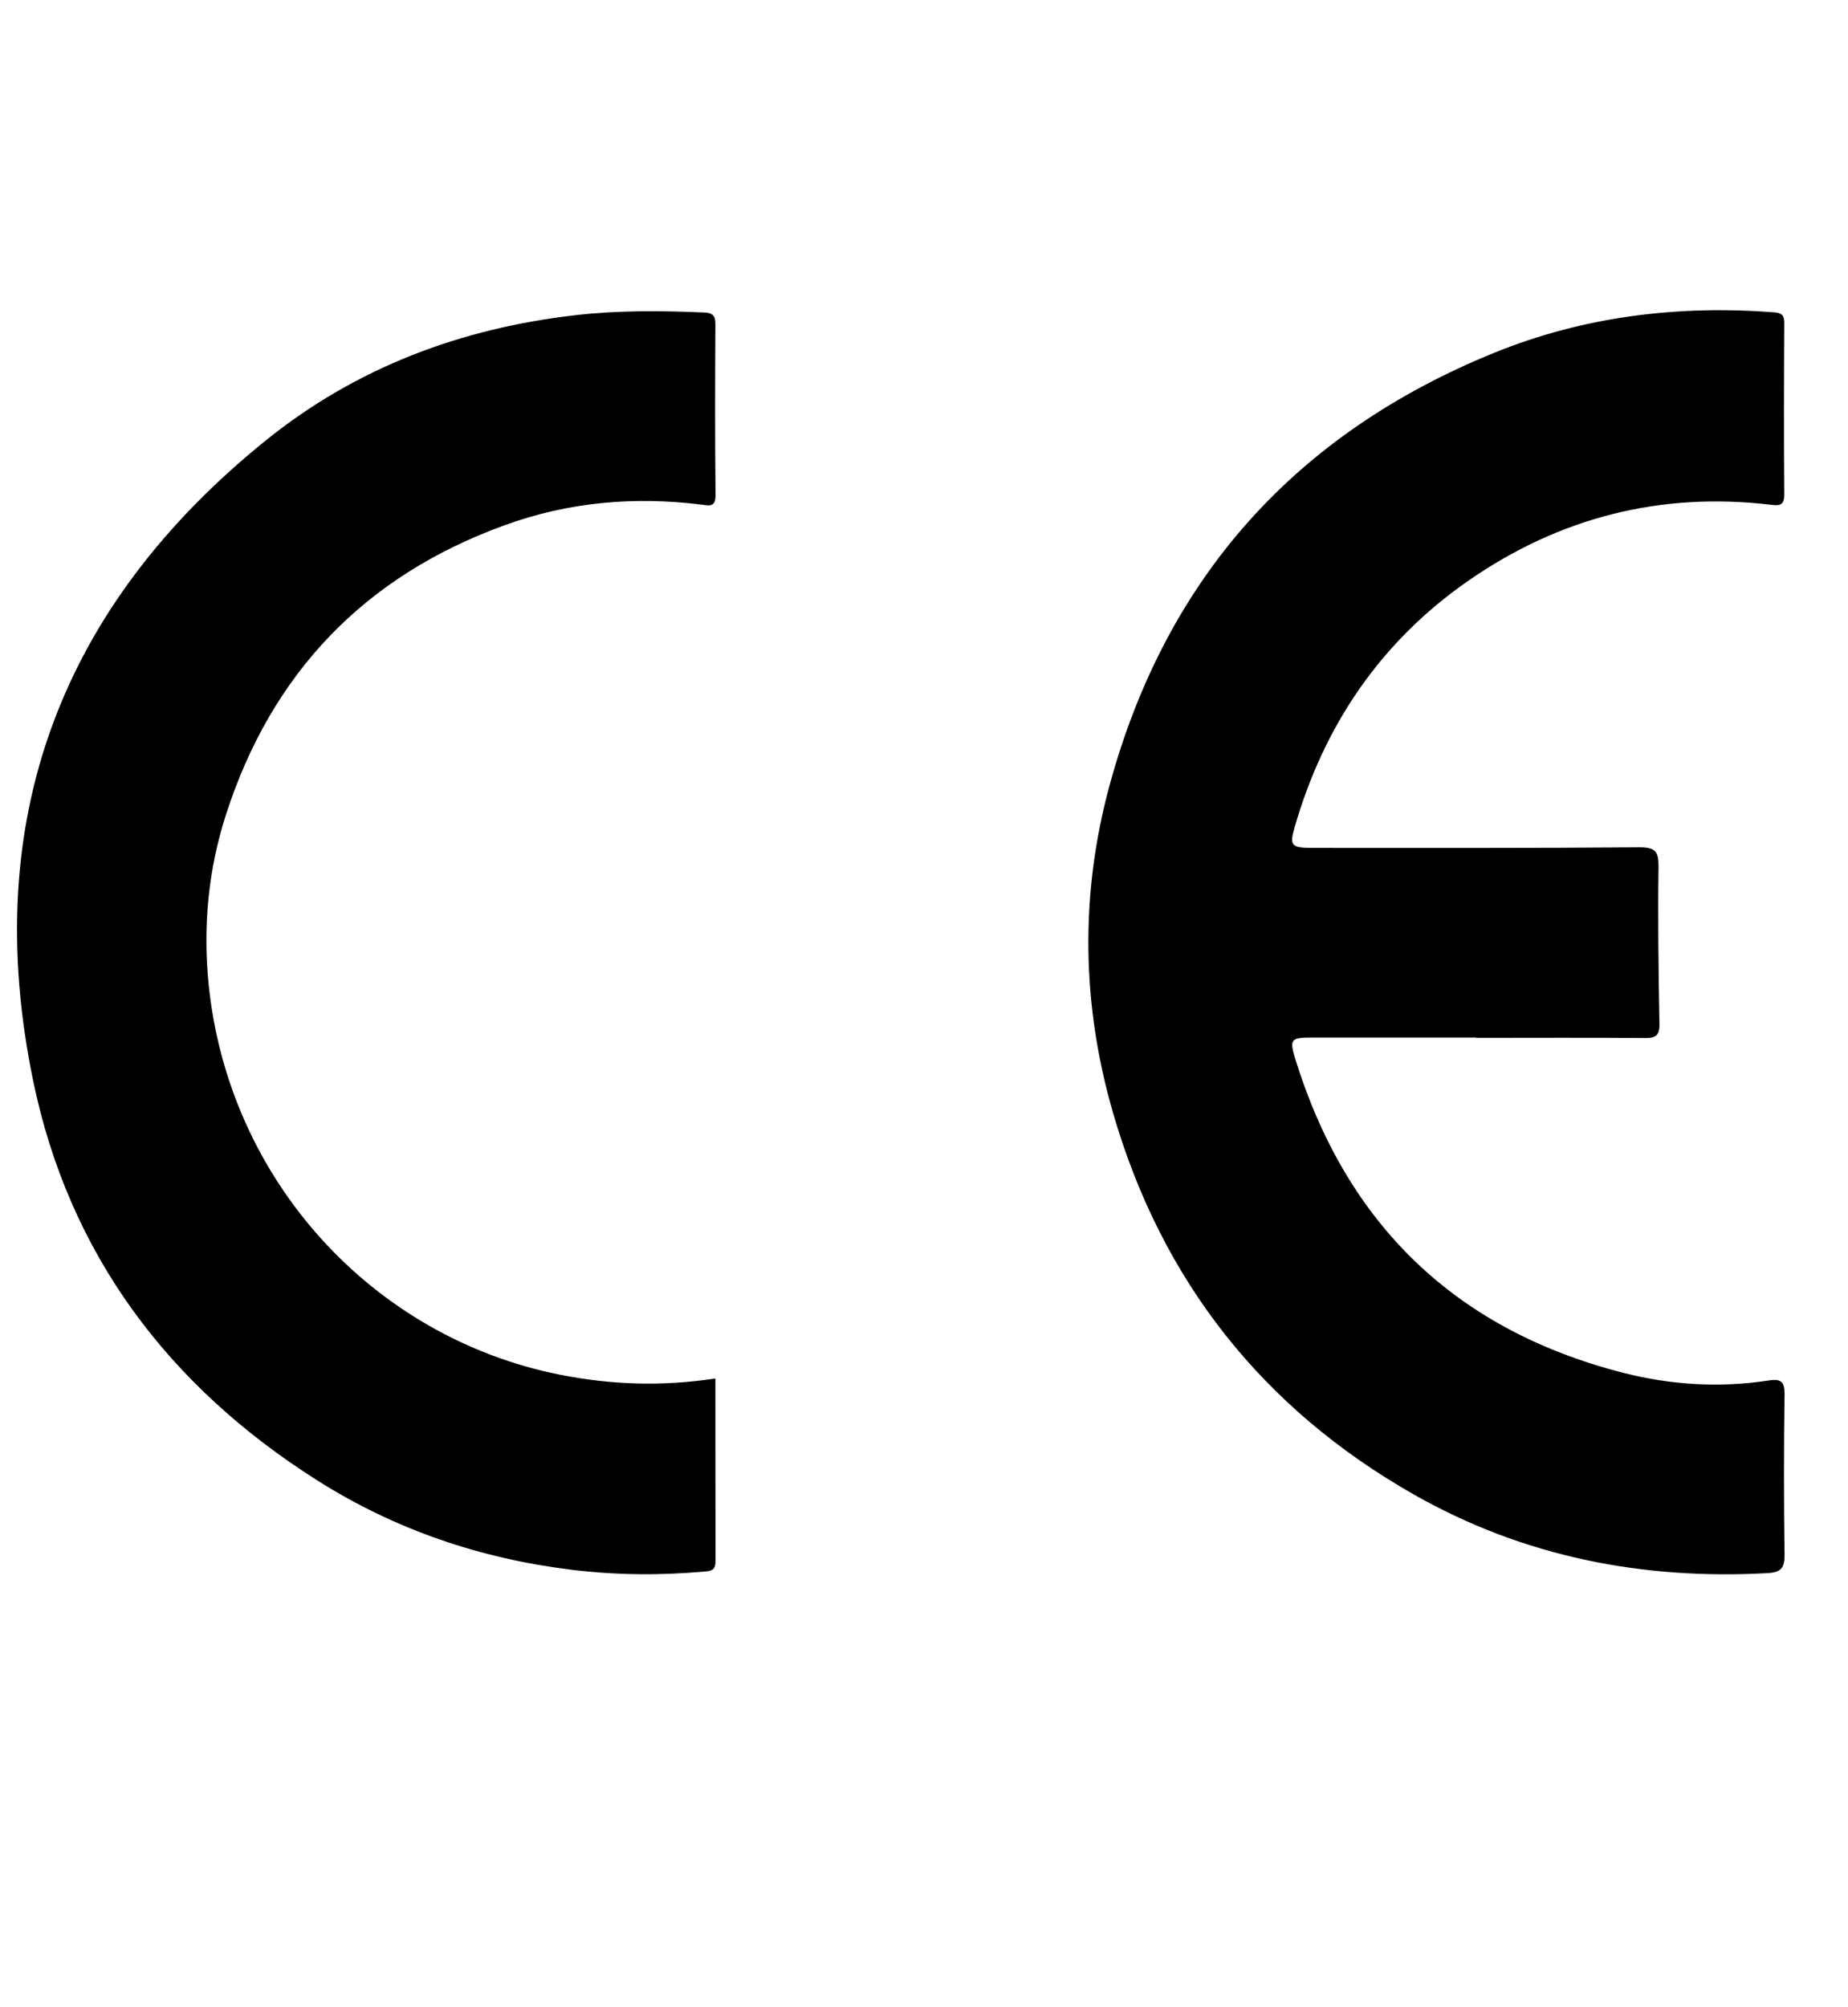
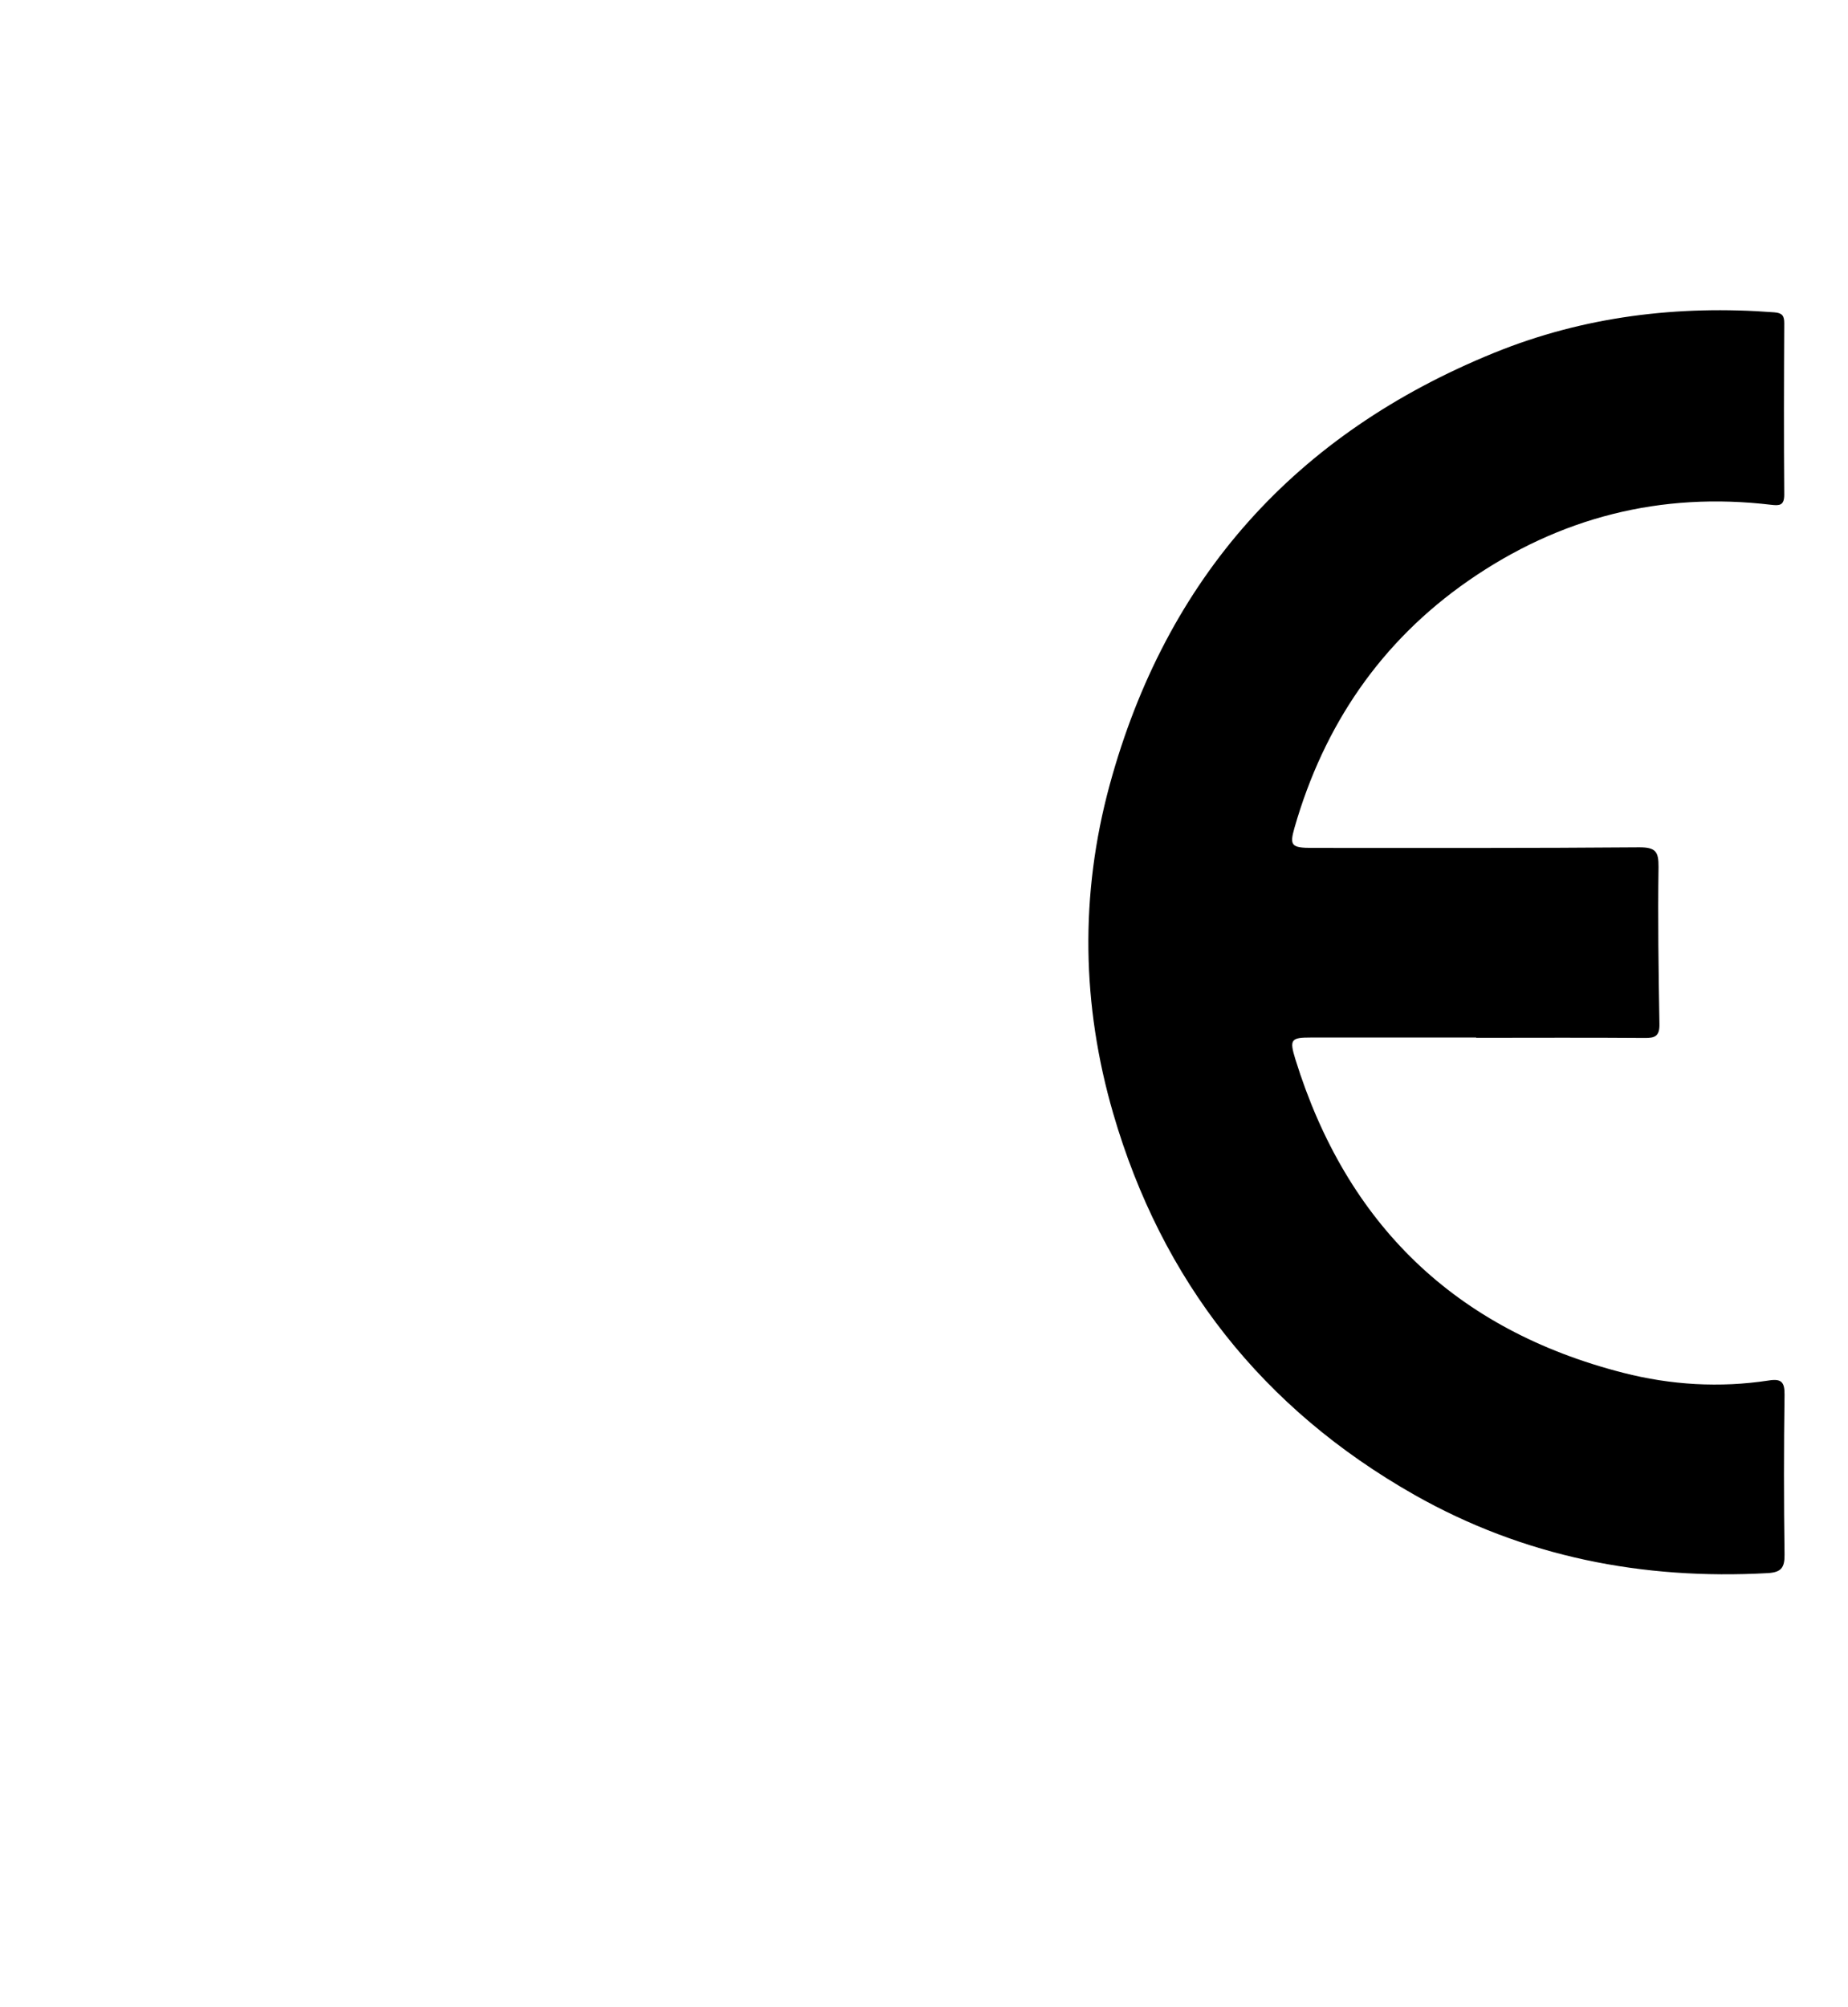
<svg xmlns="http://www.w3.org/2000/svg" id="a" width="122.6" height="133.15" viewBox="0 0 122.6 133.15">
  <path d="m97.93,68.83c-3.65,0-7.3,0-10.95,0-1.34,0-1.45.12-1.04,1.45,3.4,10.95,10.62,17.94,21.74,20.79,3.16.81,6.41,1.01,9.67.51.82-.13,1.05.1,1.04.94-.05,3.54-.05,7.08,0,10.62.01.89-.25,1.17-1.12,1.22-8.3.46-16.17-1.08-23.43-5.19-10.08-5.72-16.76-14.2-19.99-25.31-2.09-7.2-2.21-14.5-.24-21.76,3.75-13.78,12.34-23.34,25.53-28.7,5.93-2.41,12.18-3.17,18.57-2.68.53.04.66.23.66.72-.02,3.79-.03,7.58,0,11.38,0,.72-.32.73-.85.67-7.34-.88-14.06.84-20.1,5.03-5.82,4.04-9.59,9.6-11.54,16.39-.34,1.19-.21,1.34,1.2,1.34,7.23,0,14.46.02,21.68-.04,1.08,0,1.28.29,1.27,1.31-.05,3.46,0,6.93.06,10.4.02.81-.28.95-.99.94-3.72-.03-7.44-.01-11.17-.01h0Z" />
-   <path d="m47.46,91.46c0,4.13,0,8.1.01,12.07,0,.51-.14.68-.66.72-2.96.27-5.92.25-8.87-.11-6.06-.74-11.73-2.66-16.89-5.93-9.89-6.26-16.48-15.03-18.85-26.51-3.56-17.24,1.8-31.5,15.48-42.52,5.94-4.78,12.88-7.4,20.49-8.27,2.85-.33,5.69-.3,8.54-.18.55.02.75.2.75.76-.02,3.79-.03,7.59.01,11.38,0,.8-.44.67-.9.61-4.48-.56-8.87-.18-13.11,1.37-9.3,3.38-15.46,9.83-18.48,19.23-1.17,3.64-1.52,7.41-1.14,11.21,1.32,13.07,10.93,23.43,23.27,25.9,3.4.68,6.8.8,10.33.26Z" />
</svg>